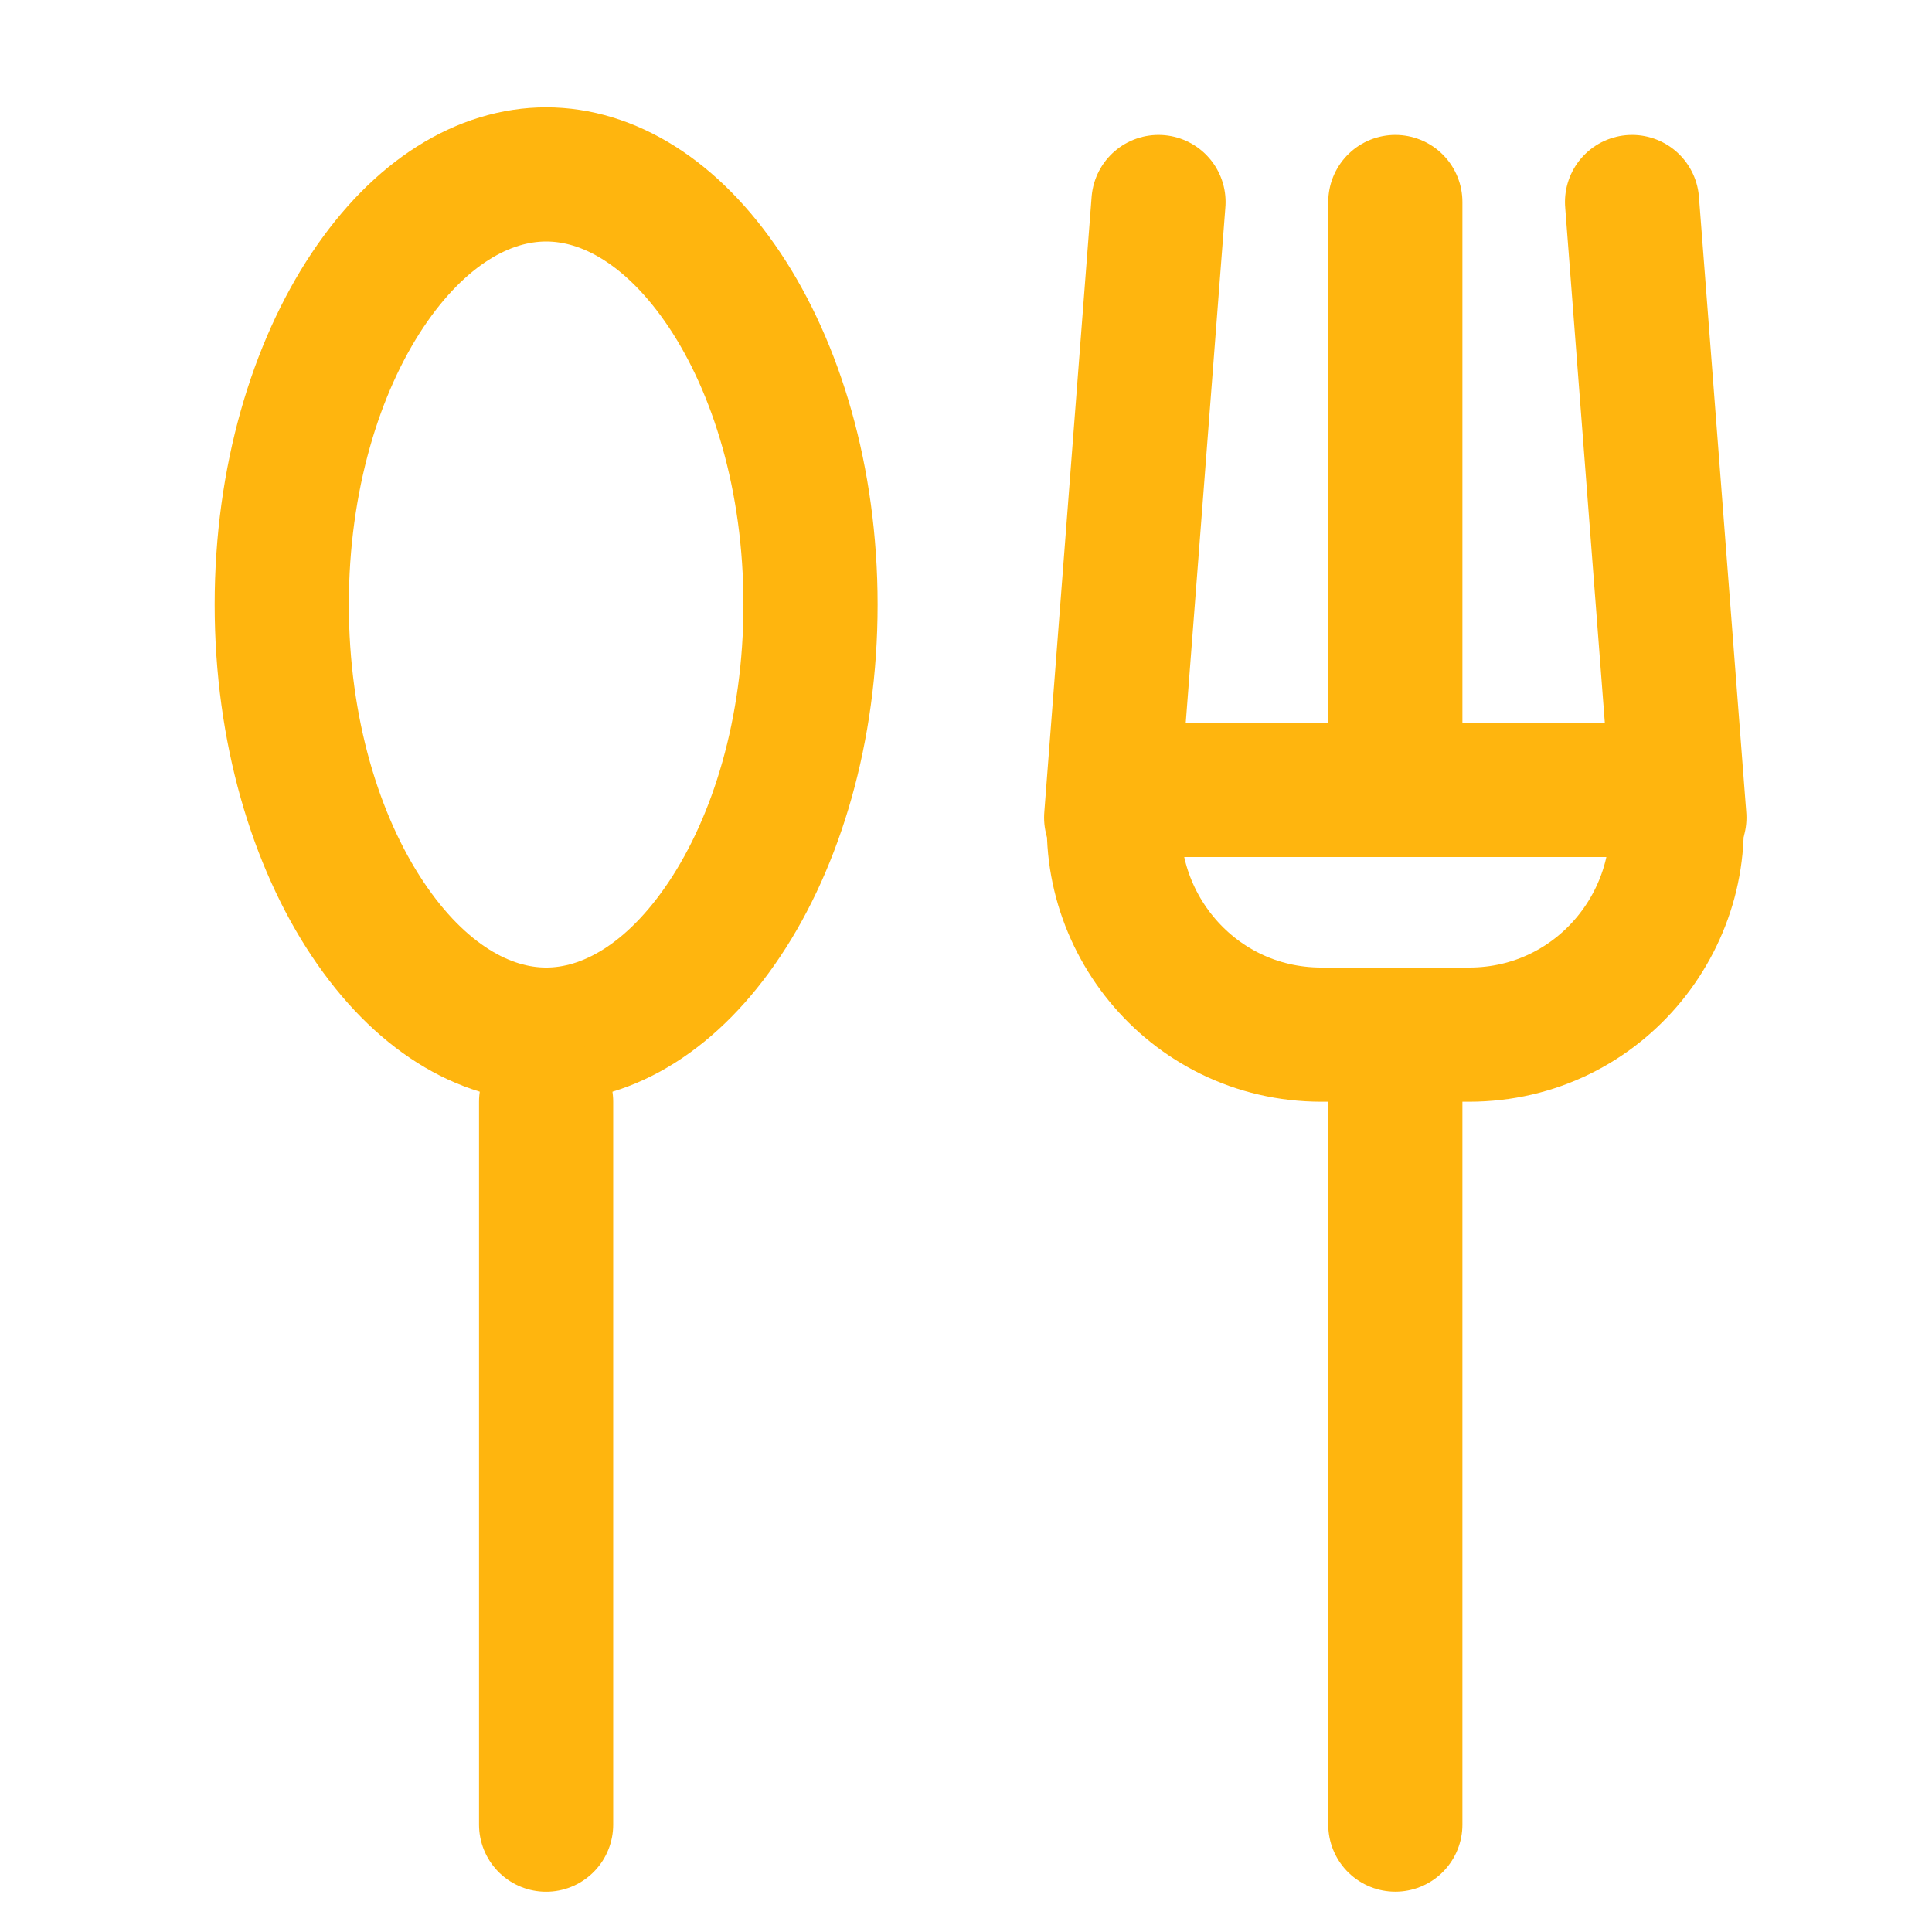
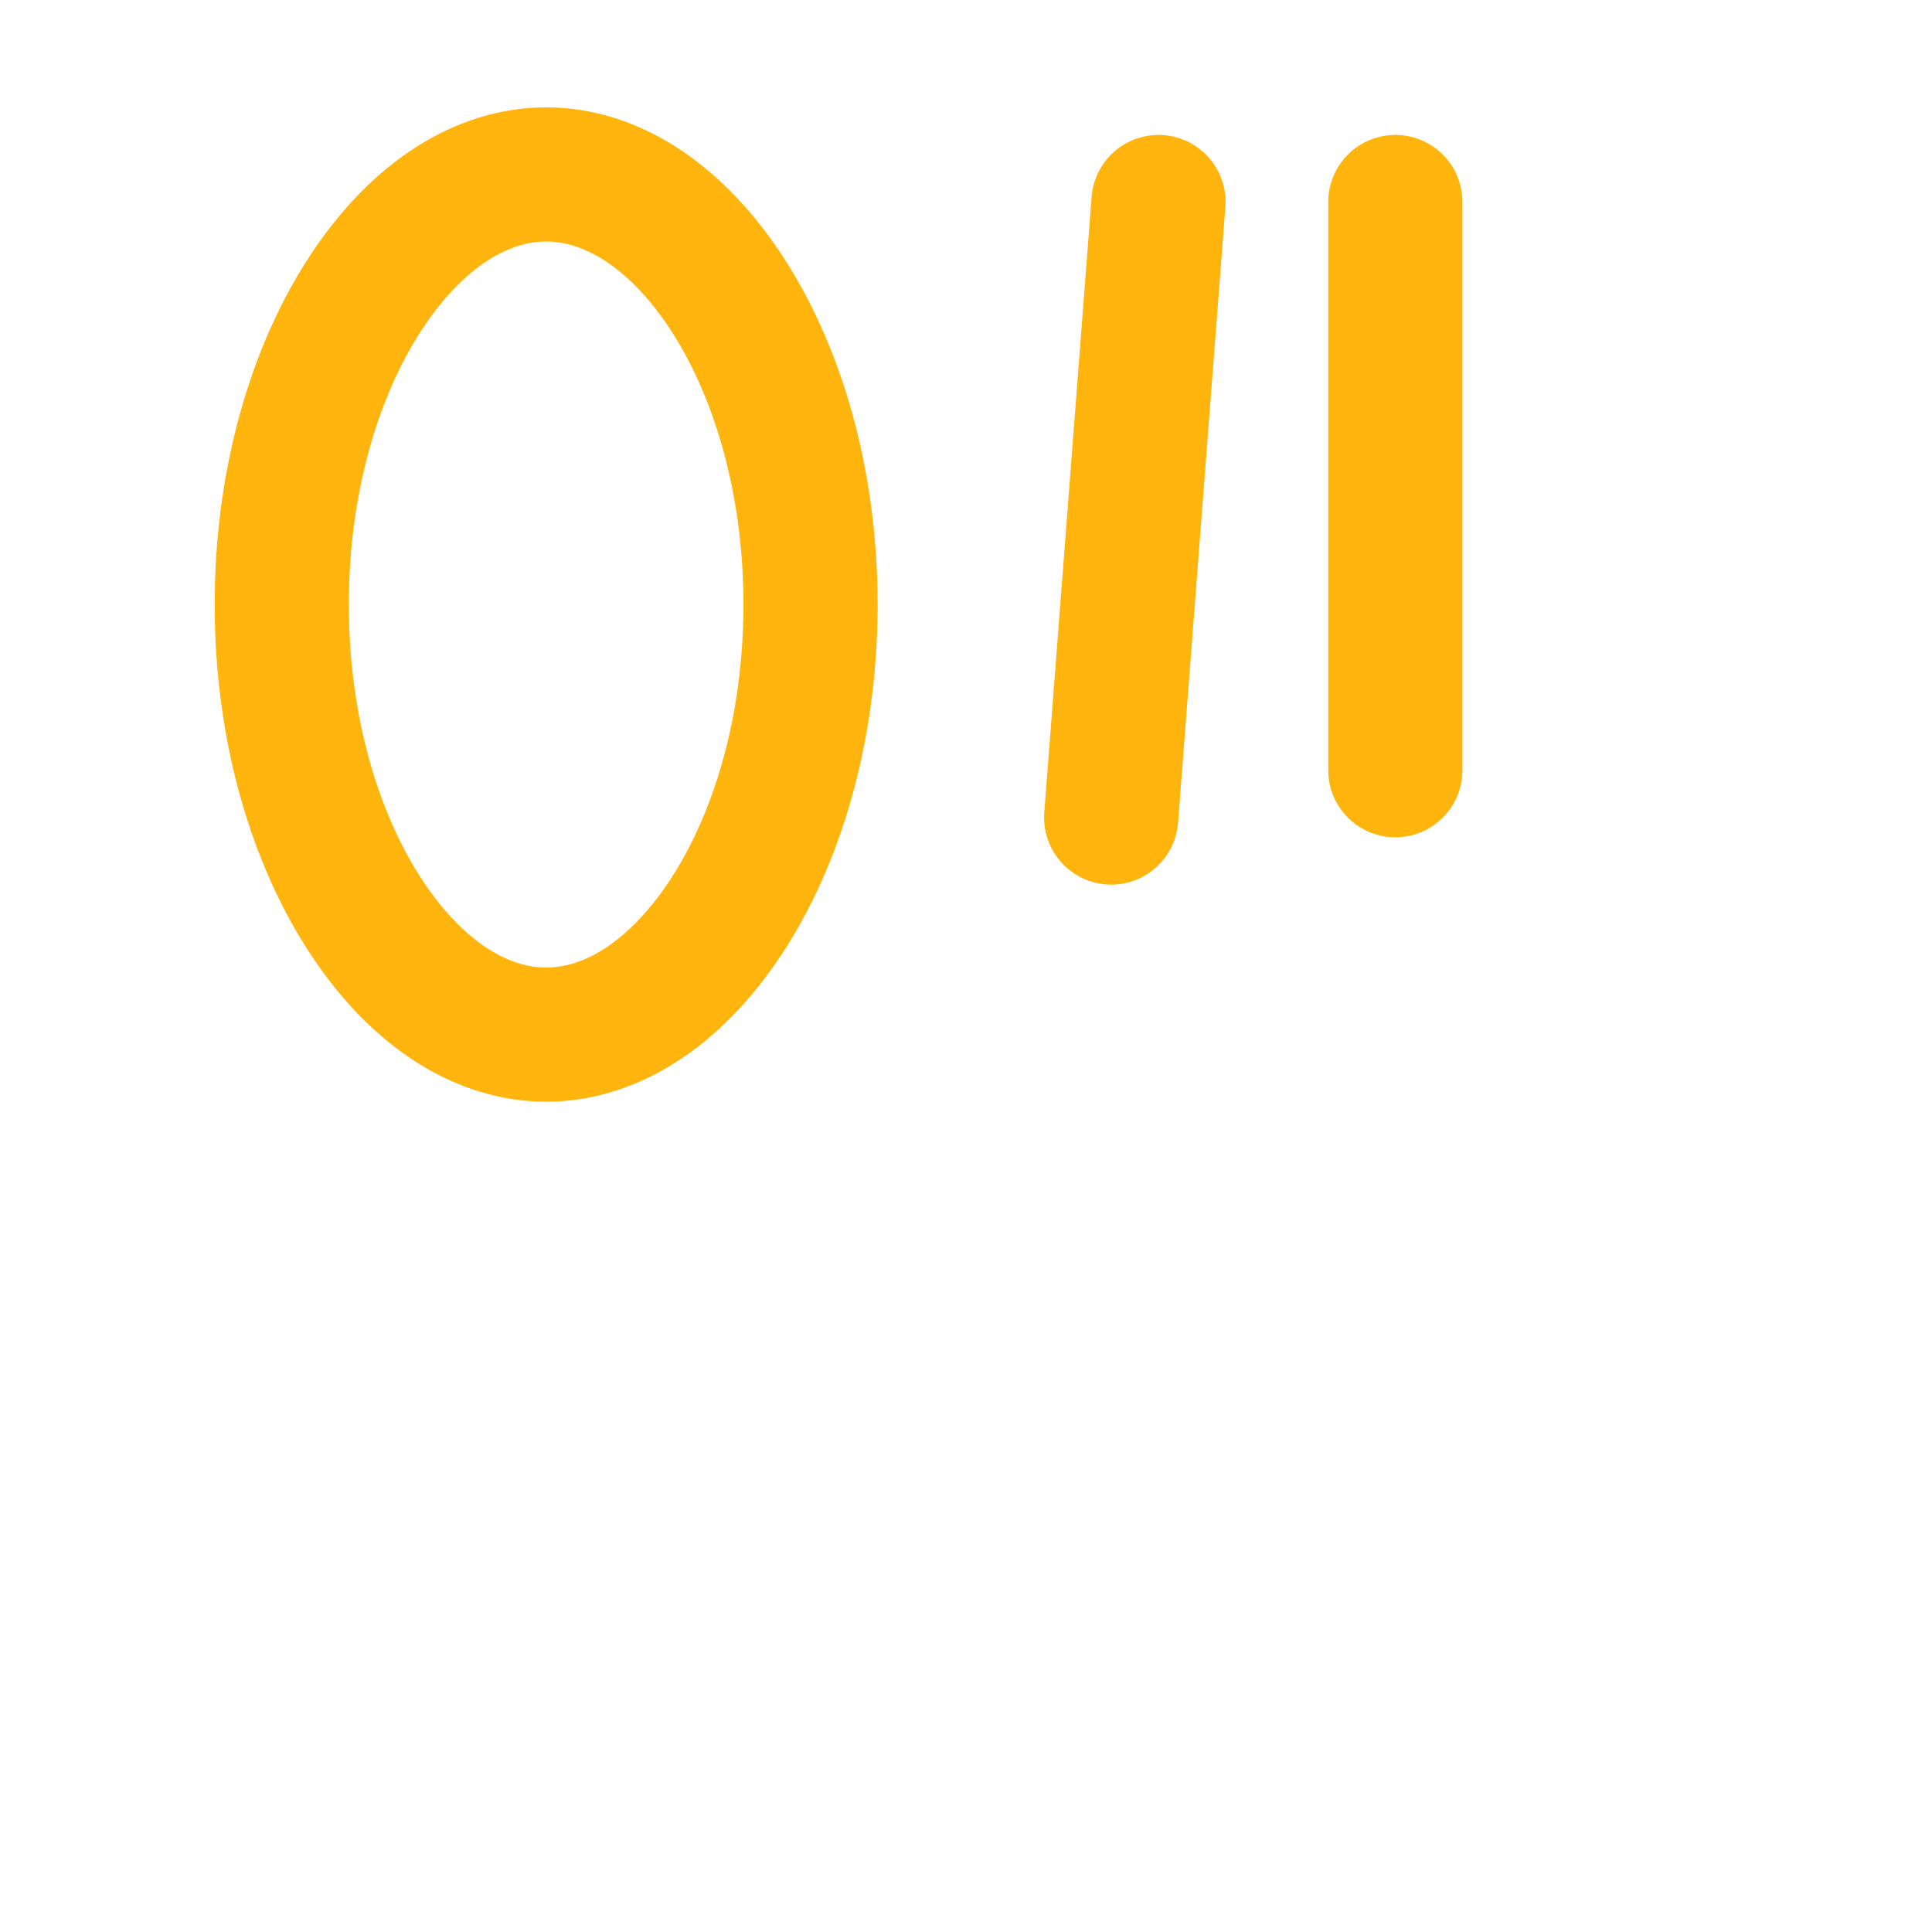
<svg xmlns="http://www.w3.org/2000/svg" width="36" height="36" viewBox="0 0 36 36" fill="none">
  <path d="M15.103 11.265C15.103 13.611 14.467 15.678 13.504 17.122C12.535 18.576 11.334 19.279 10.177 19.279C9.019 19.279 7.818 18.576 6.849 17.122C5.886 15.678 5.25 13.611 5.25 11.265C5.25 8.919 5.886 6.851 6.849 5.407C7.818 3.954 9.019 3.25 10.177 3.25C11.334 3.25 12.535 3.954 13.504 5.407C14.467 6.851 15.103 8.919 15.103 11.265Z" stroke="#FFB50E" stroke-width="2.5" />
-   <path d="M10.176 20.529L10.176 34" stroke="#FFB50E" stroke-width="2.5" stroke-linecap="round" />
-   <path d="M24.625 19.279C22.16 19.279 20.391 17.031 20.82 14.72H31.179C31.608 17.031 29.839 19.279 27.373 19.279H24.625Z" stroke="#FFB50E" stroke-width="2.5" stroke-linejoin="round" />
  <path d="M26 14.352V3.764" stroke="#FFB50E" stroke-width="2.5" stroke-linecap="round" />
  <path d="M20.705 15.234L21.587 3.764" stroke="#FFB50E" stroke-width="2.5" stroke-linecap="round" />
-   <path d="M31.293 15.234L30.411 3.764" stroke="#FFB50E" stroke-width="2.5" stroke-linecap="round" />
-   <path d="M26 19.647L26 33.999" stroke="#FFB50E" stroke-width="2.5" stroke-linecap="round" />
</svg>